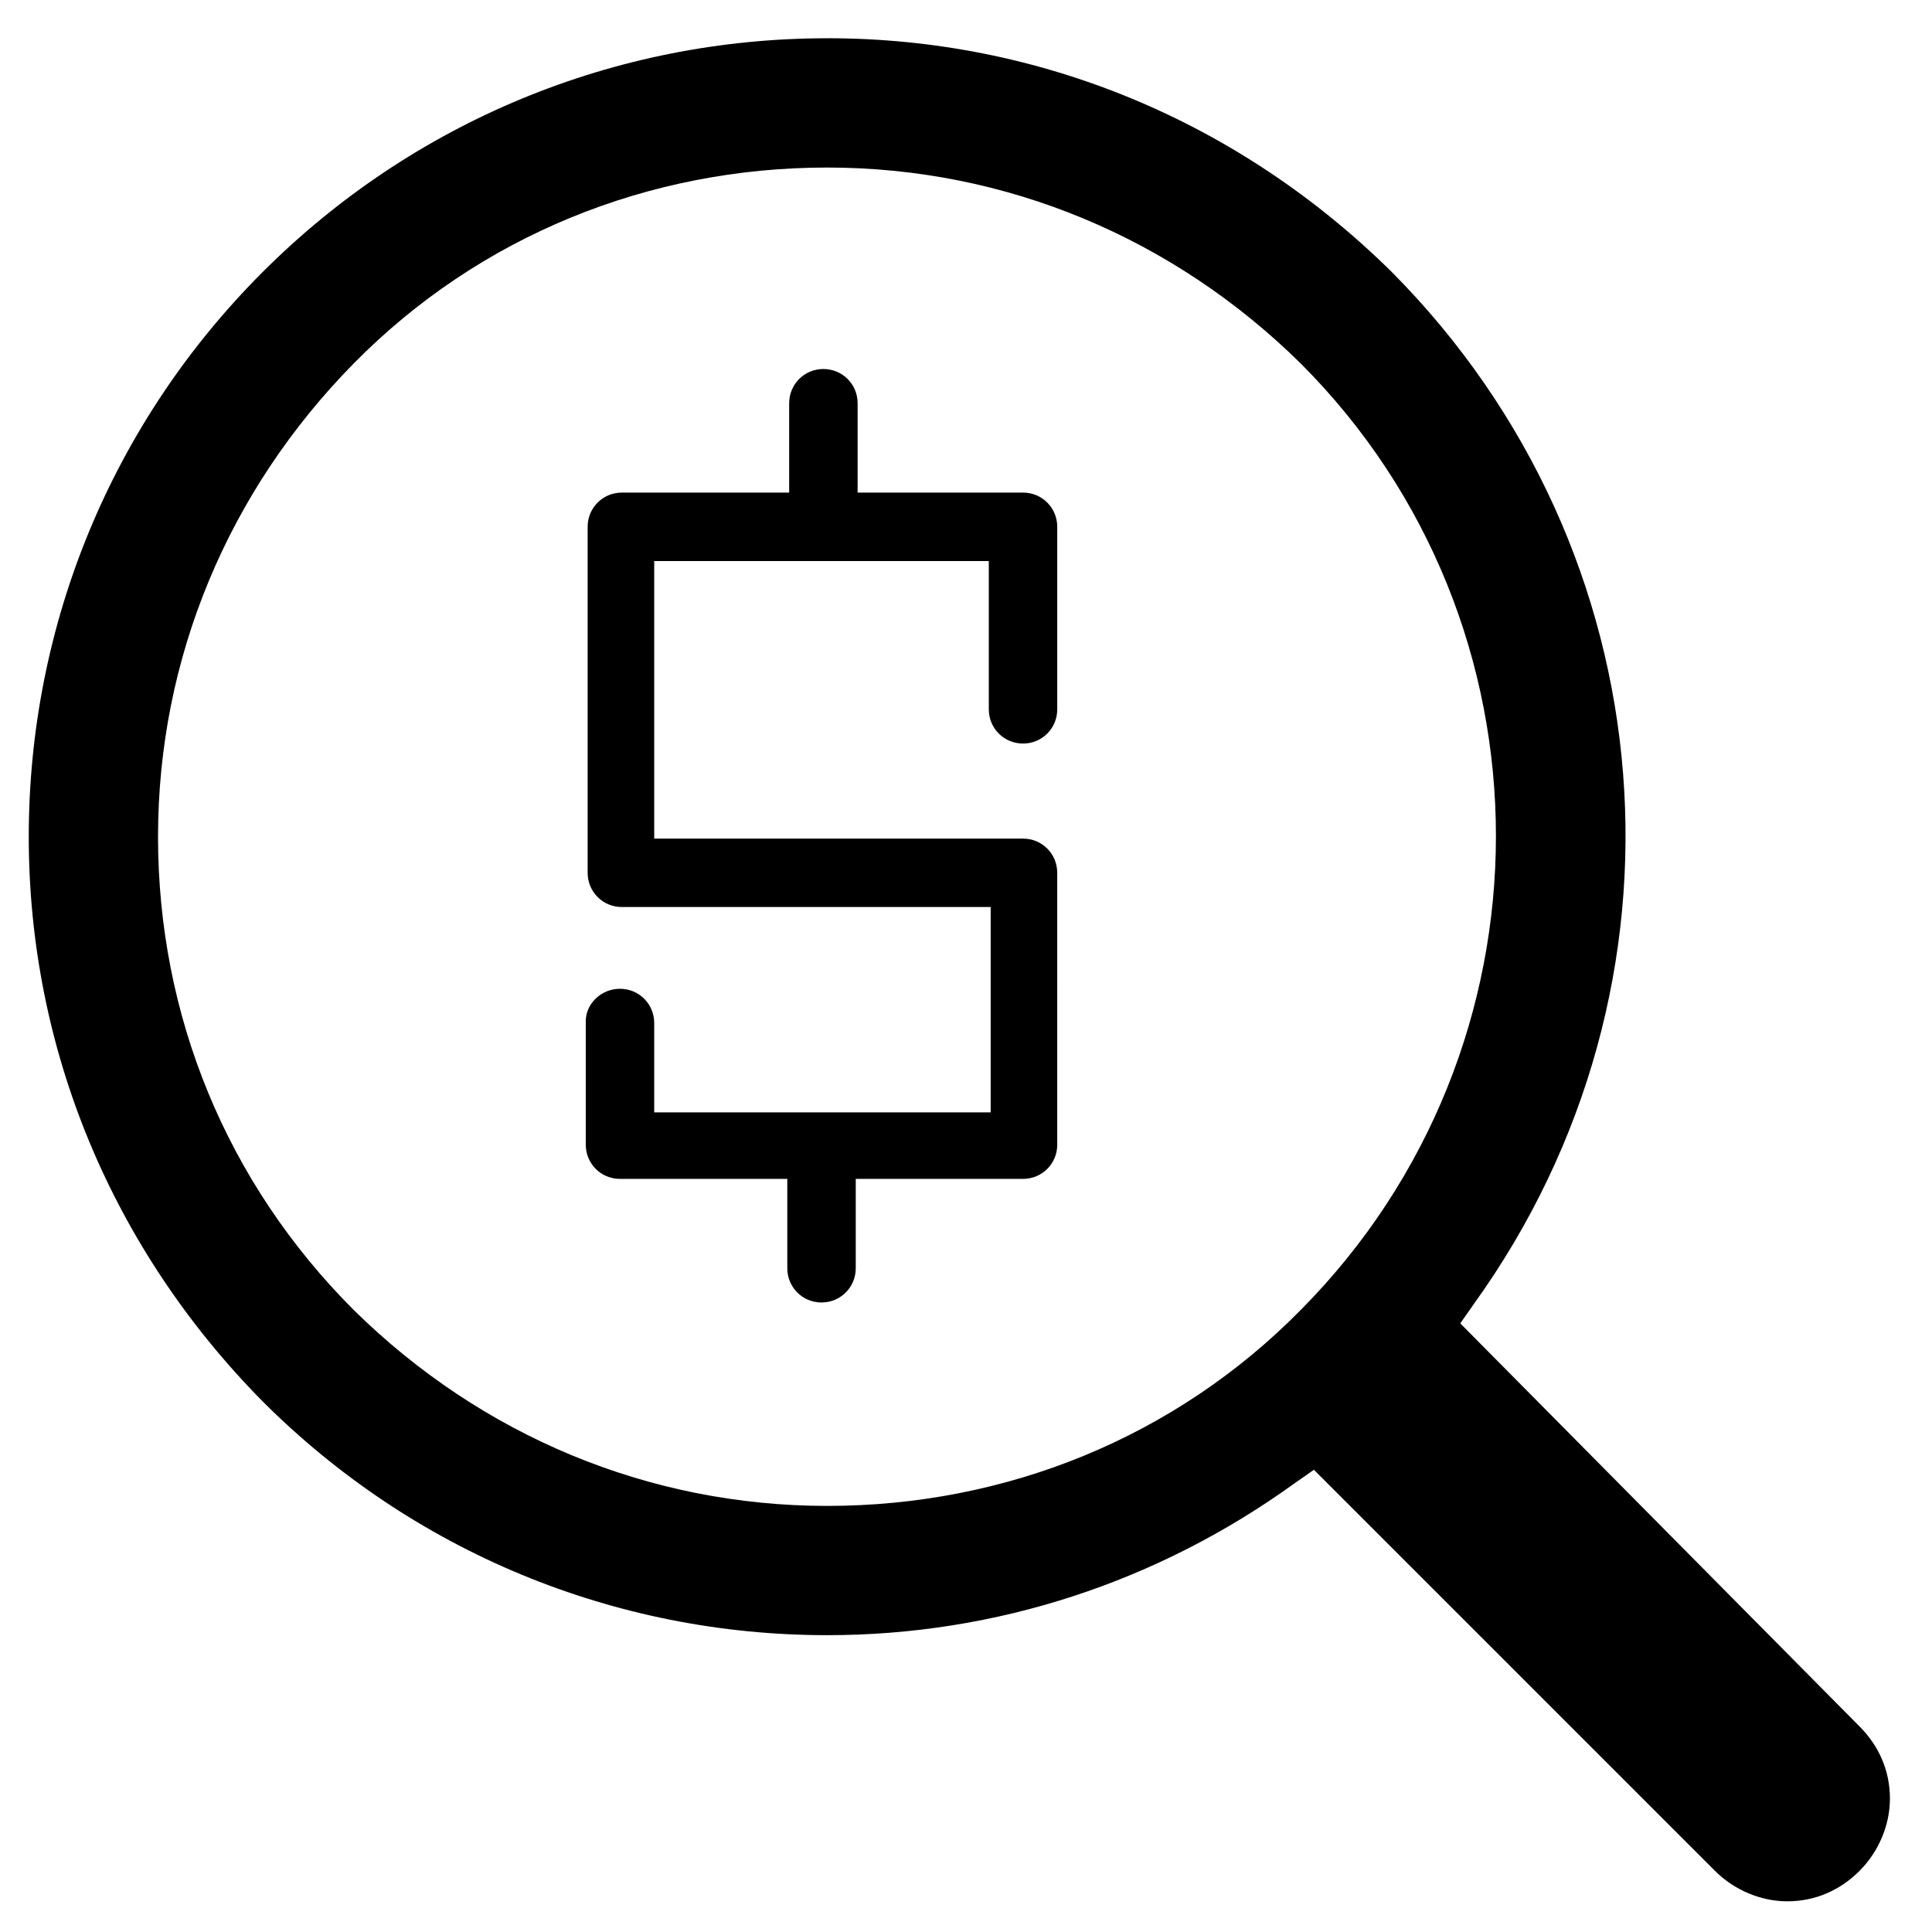
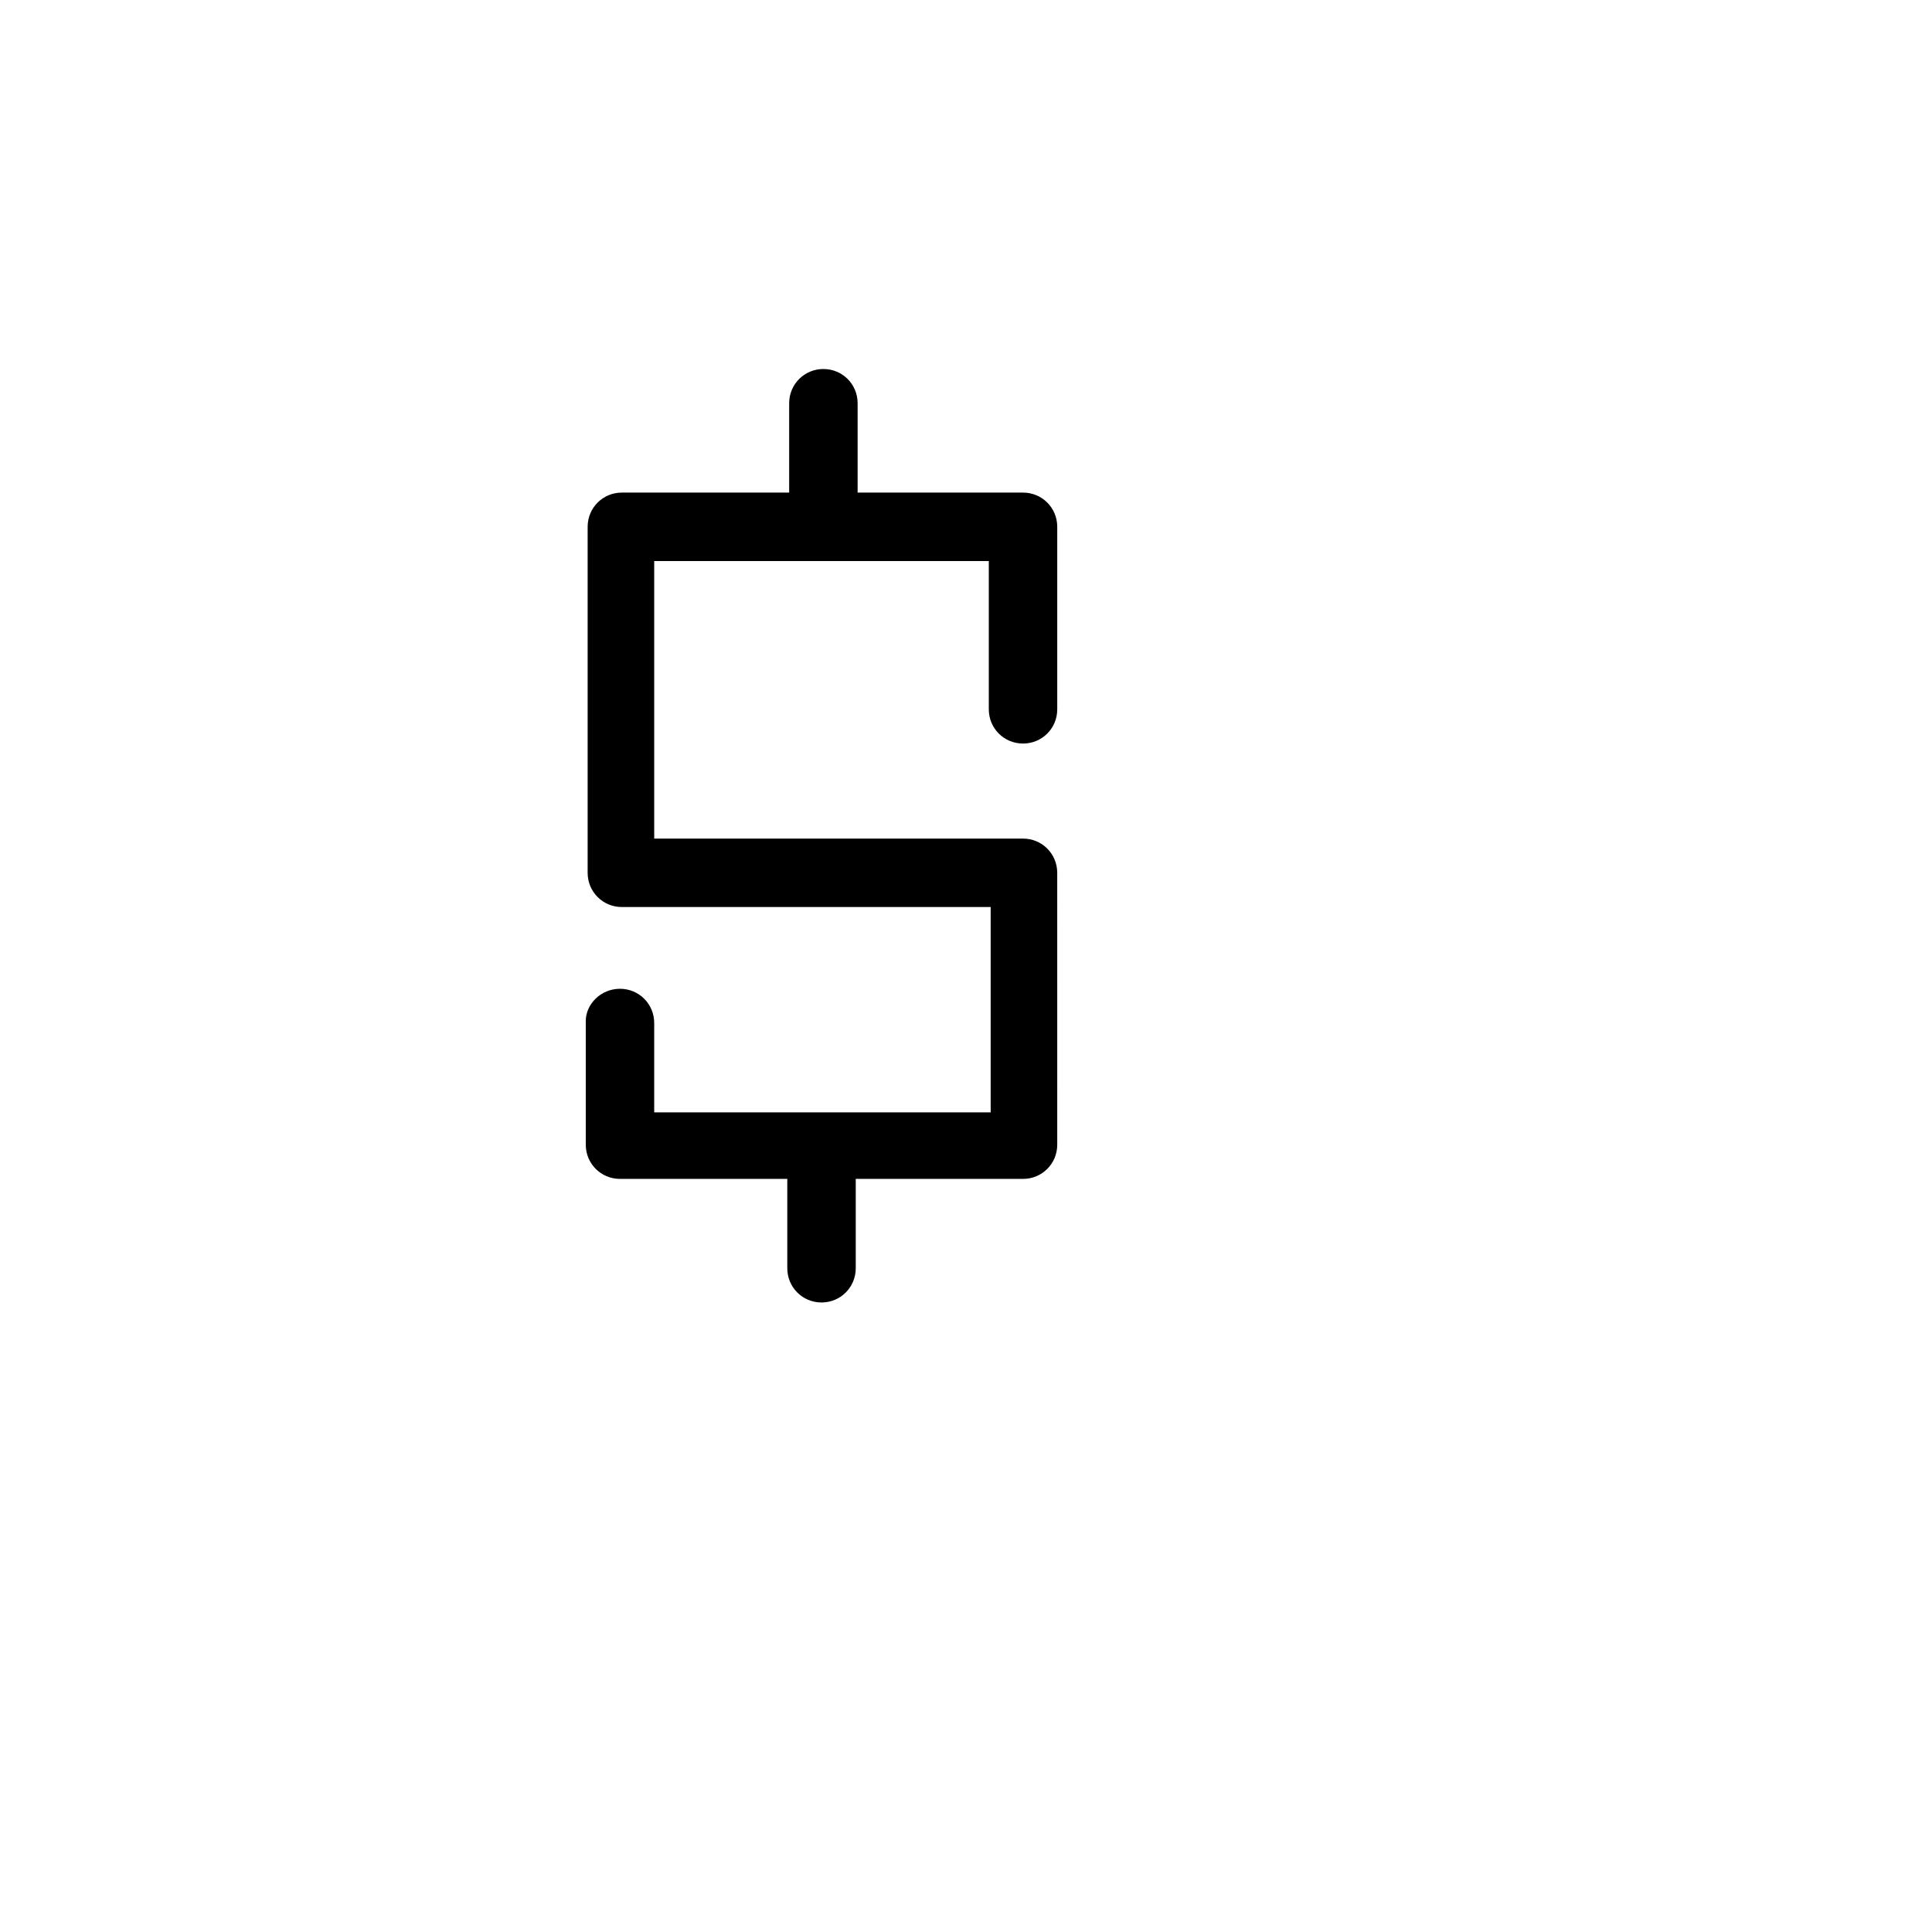
<svg xmlns="http://www.w3.org/2000/svg" fill="#000000" width="800px" height="800px" version="1.1" viewBox="144 144 512 512">
  <g>
    <path d="m415.11 341.05c5.039 0 9.07-4.031 9.07-9.07v-48.367c0-5.039-4.031-9.07-9.07-9.07h-43.832v-23.68c0-5.039-4.031-9.07-9.07-9.07-5.039 0-9.07 4.031-9.07 9.07v23.68h-44.336c-5.039 0-9.07 4.031-9.07 9.07v91.691c0 5.039 4.031 9.07 9.07 9.07h97.738v54.41l-89.168 0.004v-23.68c0-5.039-4.031-9.07-9.07-9.07-5.039 0-9.066 4.031-9.066 8.566v32.746c0 5.039 4.031 9.07 9.07 9.07h44.336v23.68c0 5.039 4.031 9.07 9.07 9.07 5.039 0 9.07-4.031 9.07-9.07v-23.68h44.328c5.039 0 9.07-4.031 9.07-9.07l-0.004-72.043c0-5.039-4.031-9.07-9.07-9.07h-97.734v-73.555h88.672v39.297c-0.004 5.039 4.027 9.07 9.066 9.07z" />
-     <path d="m363.22 154.14c-56.426 0-109.83 22.168-149.63 61.969-39.801 39.801-61.969 93.203-61.969 149.63s22.168 109.33 61.969 149.63c39.801 39.801 93.203 61.969 149.63 61.969 44.84 0 87.664-14.105 123.94-40.305l5.039-3.527 106.3 106.3c5.039 5.039 12.09 8.062 19.145 8.062 7.559 0 14.105-3.023 19.145-8.062 5.039-5.039 8.062-12.09 8.062-19.145 0-7.559-3.023-14.105-8.062-19.145l-105.8-106.81 3.527-5.039c60.961-84.641 51.891-199.51-21.664-273.57-40.305-39.801-93.203-61.969-149.63-61.969zm125.45 337.05c-33.25 33.754-78.09 51.891-125.45 51.891s-91.691-18.641-125.45-51.891c-33.754-33.754-51.891-78.09-51.891-125.45s18.641-91.691 51.891-125.45c33.254-33.754 78.094-51.891 125.45-51.891 47.359 0 91.691 18.641 125.45 51.891 69.023 69.023 69.023 181.38 0 250.9z" />
  </g>
</svg>